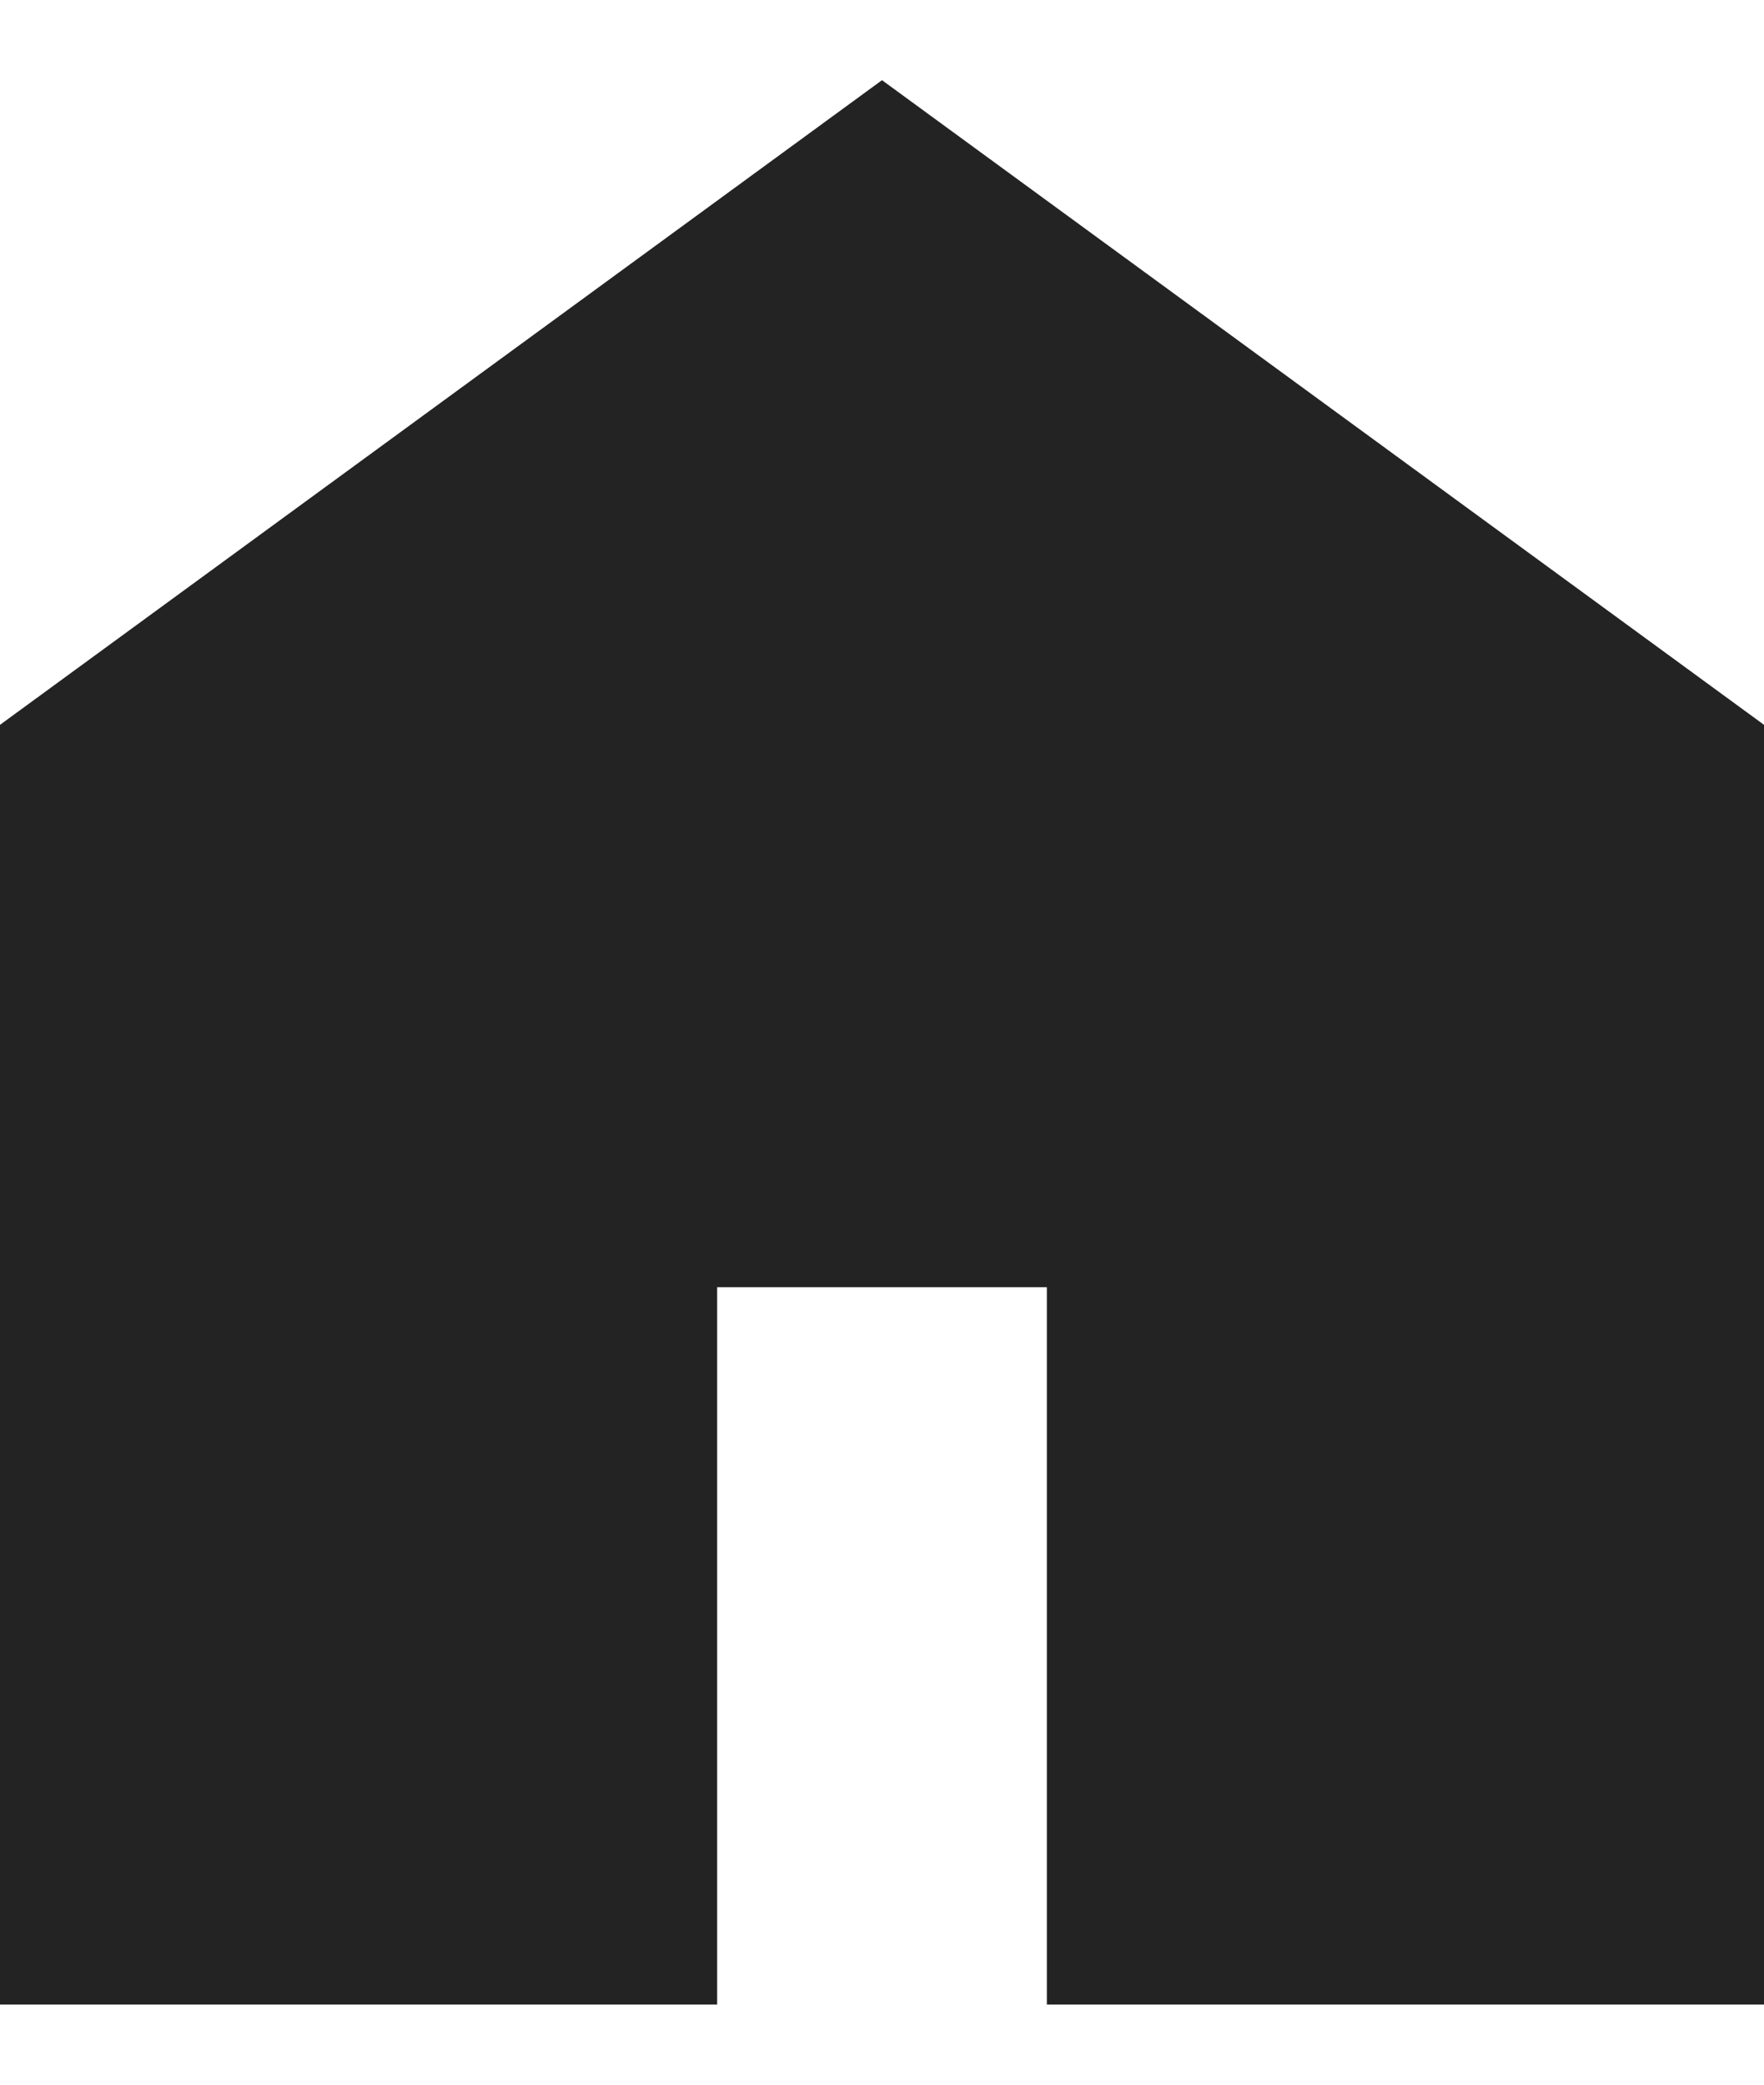
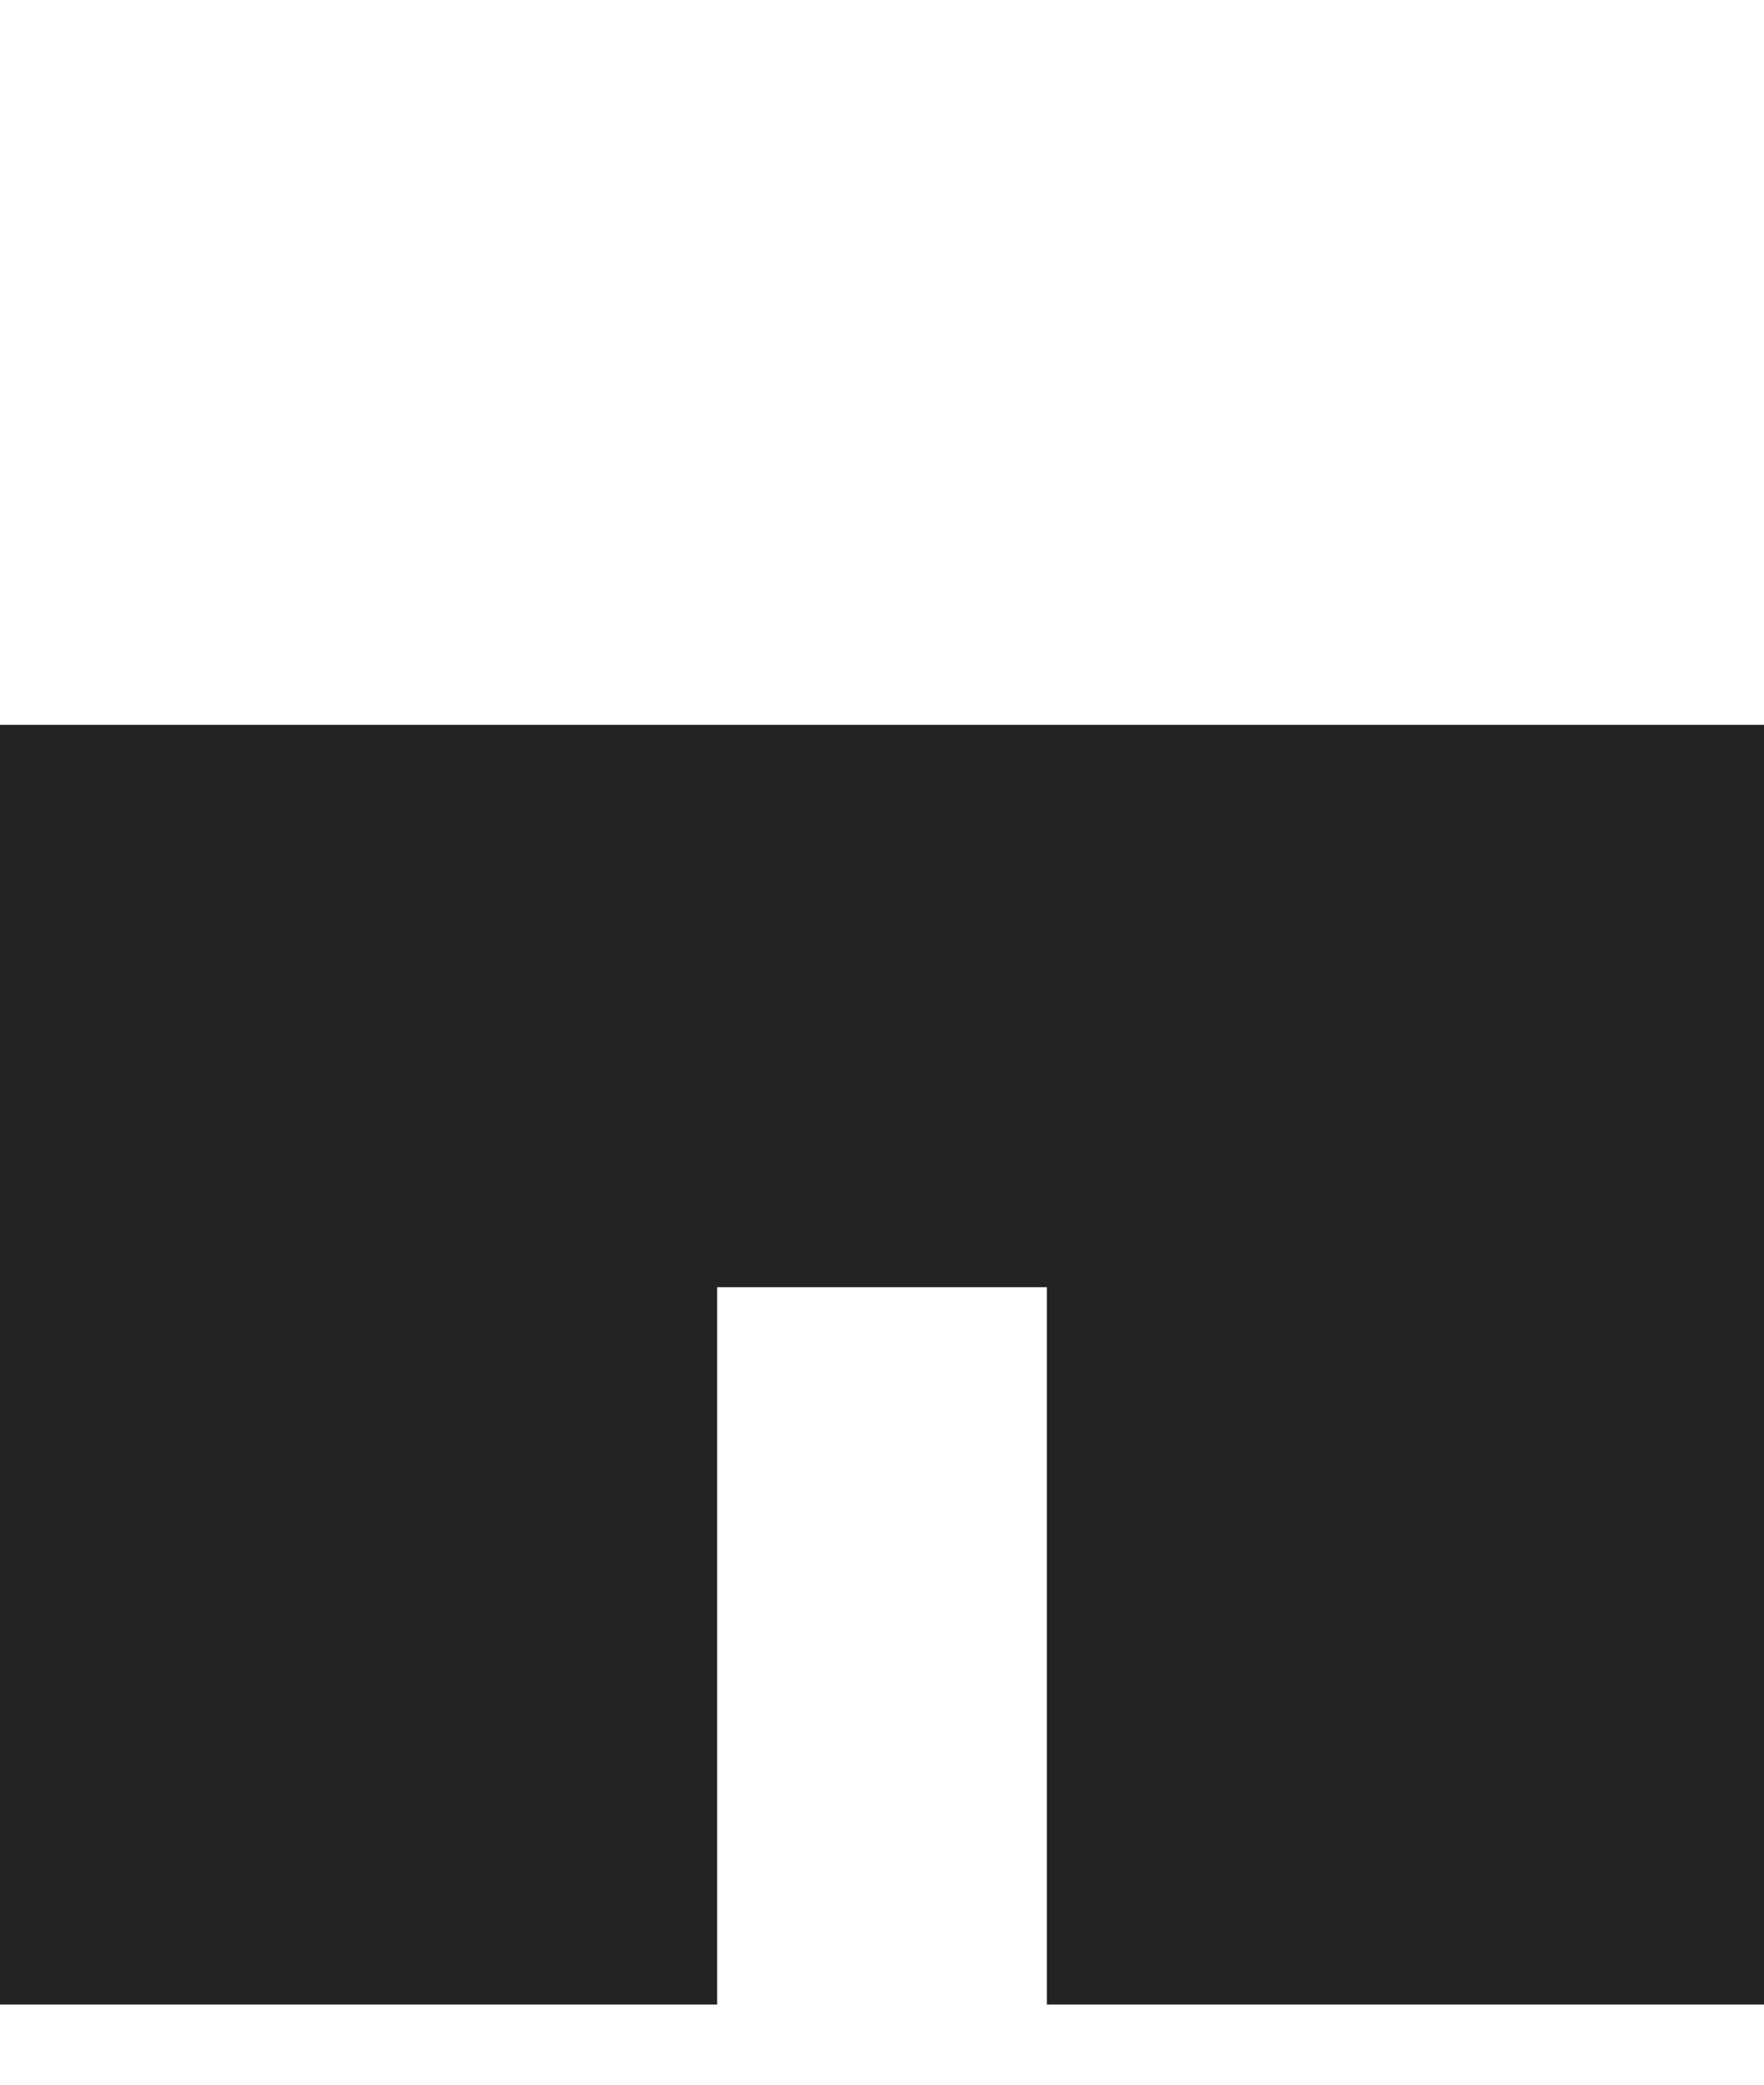
<svg xmlns="http://www.w3.org/2000/svg" width="11" height="13" viewBox="0 0 11 13" fill="none">
-   <path id="Vector" d="M0 12.5V4.52L5.5 0.5L11 4.52V12.5H6.528V8.027H4.472V12.5H0Z" fill="#232323" />
+   <path id="Vector" d="M0 12.5V4.52L11 4.52V12.5H6.528V8.027H4.472V12.5H0Z" fill="#232323" />
</svg>